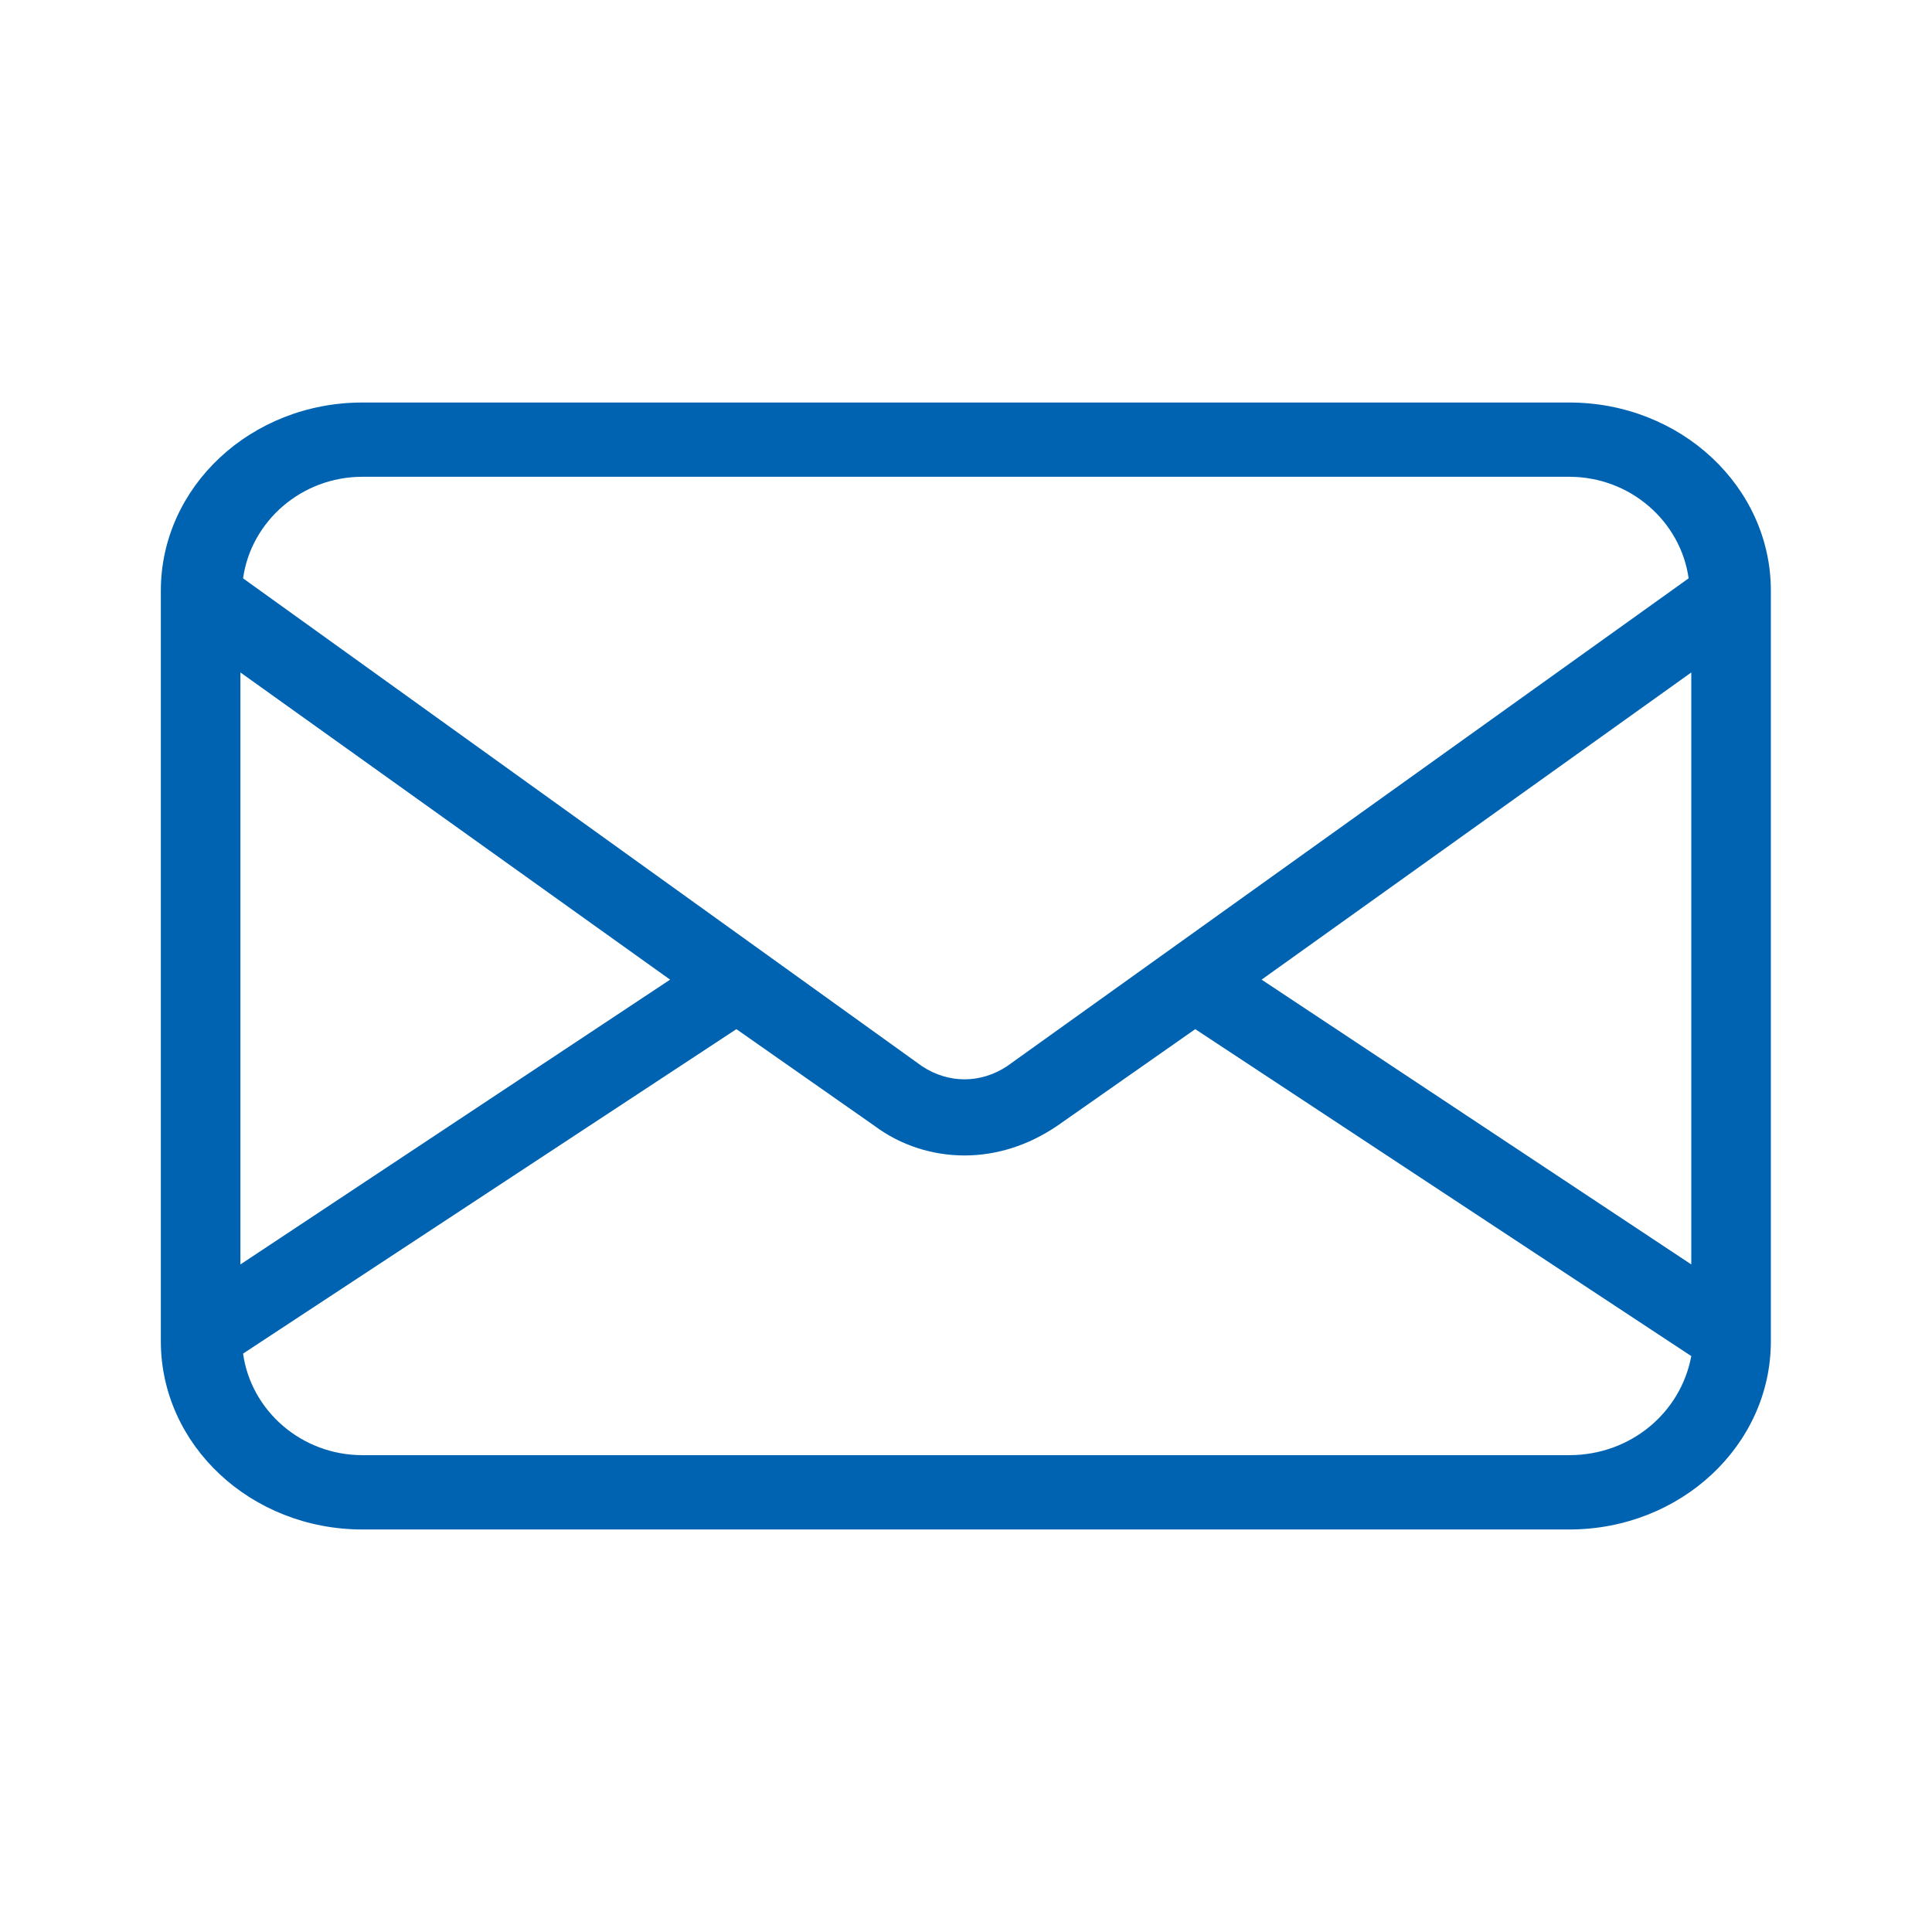
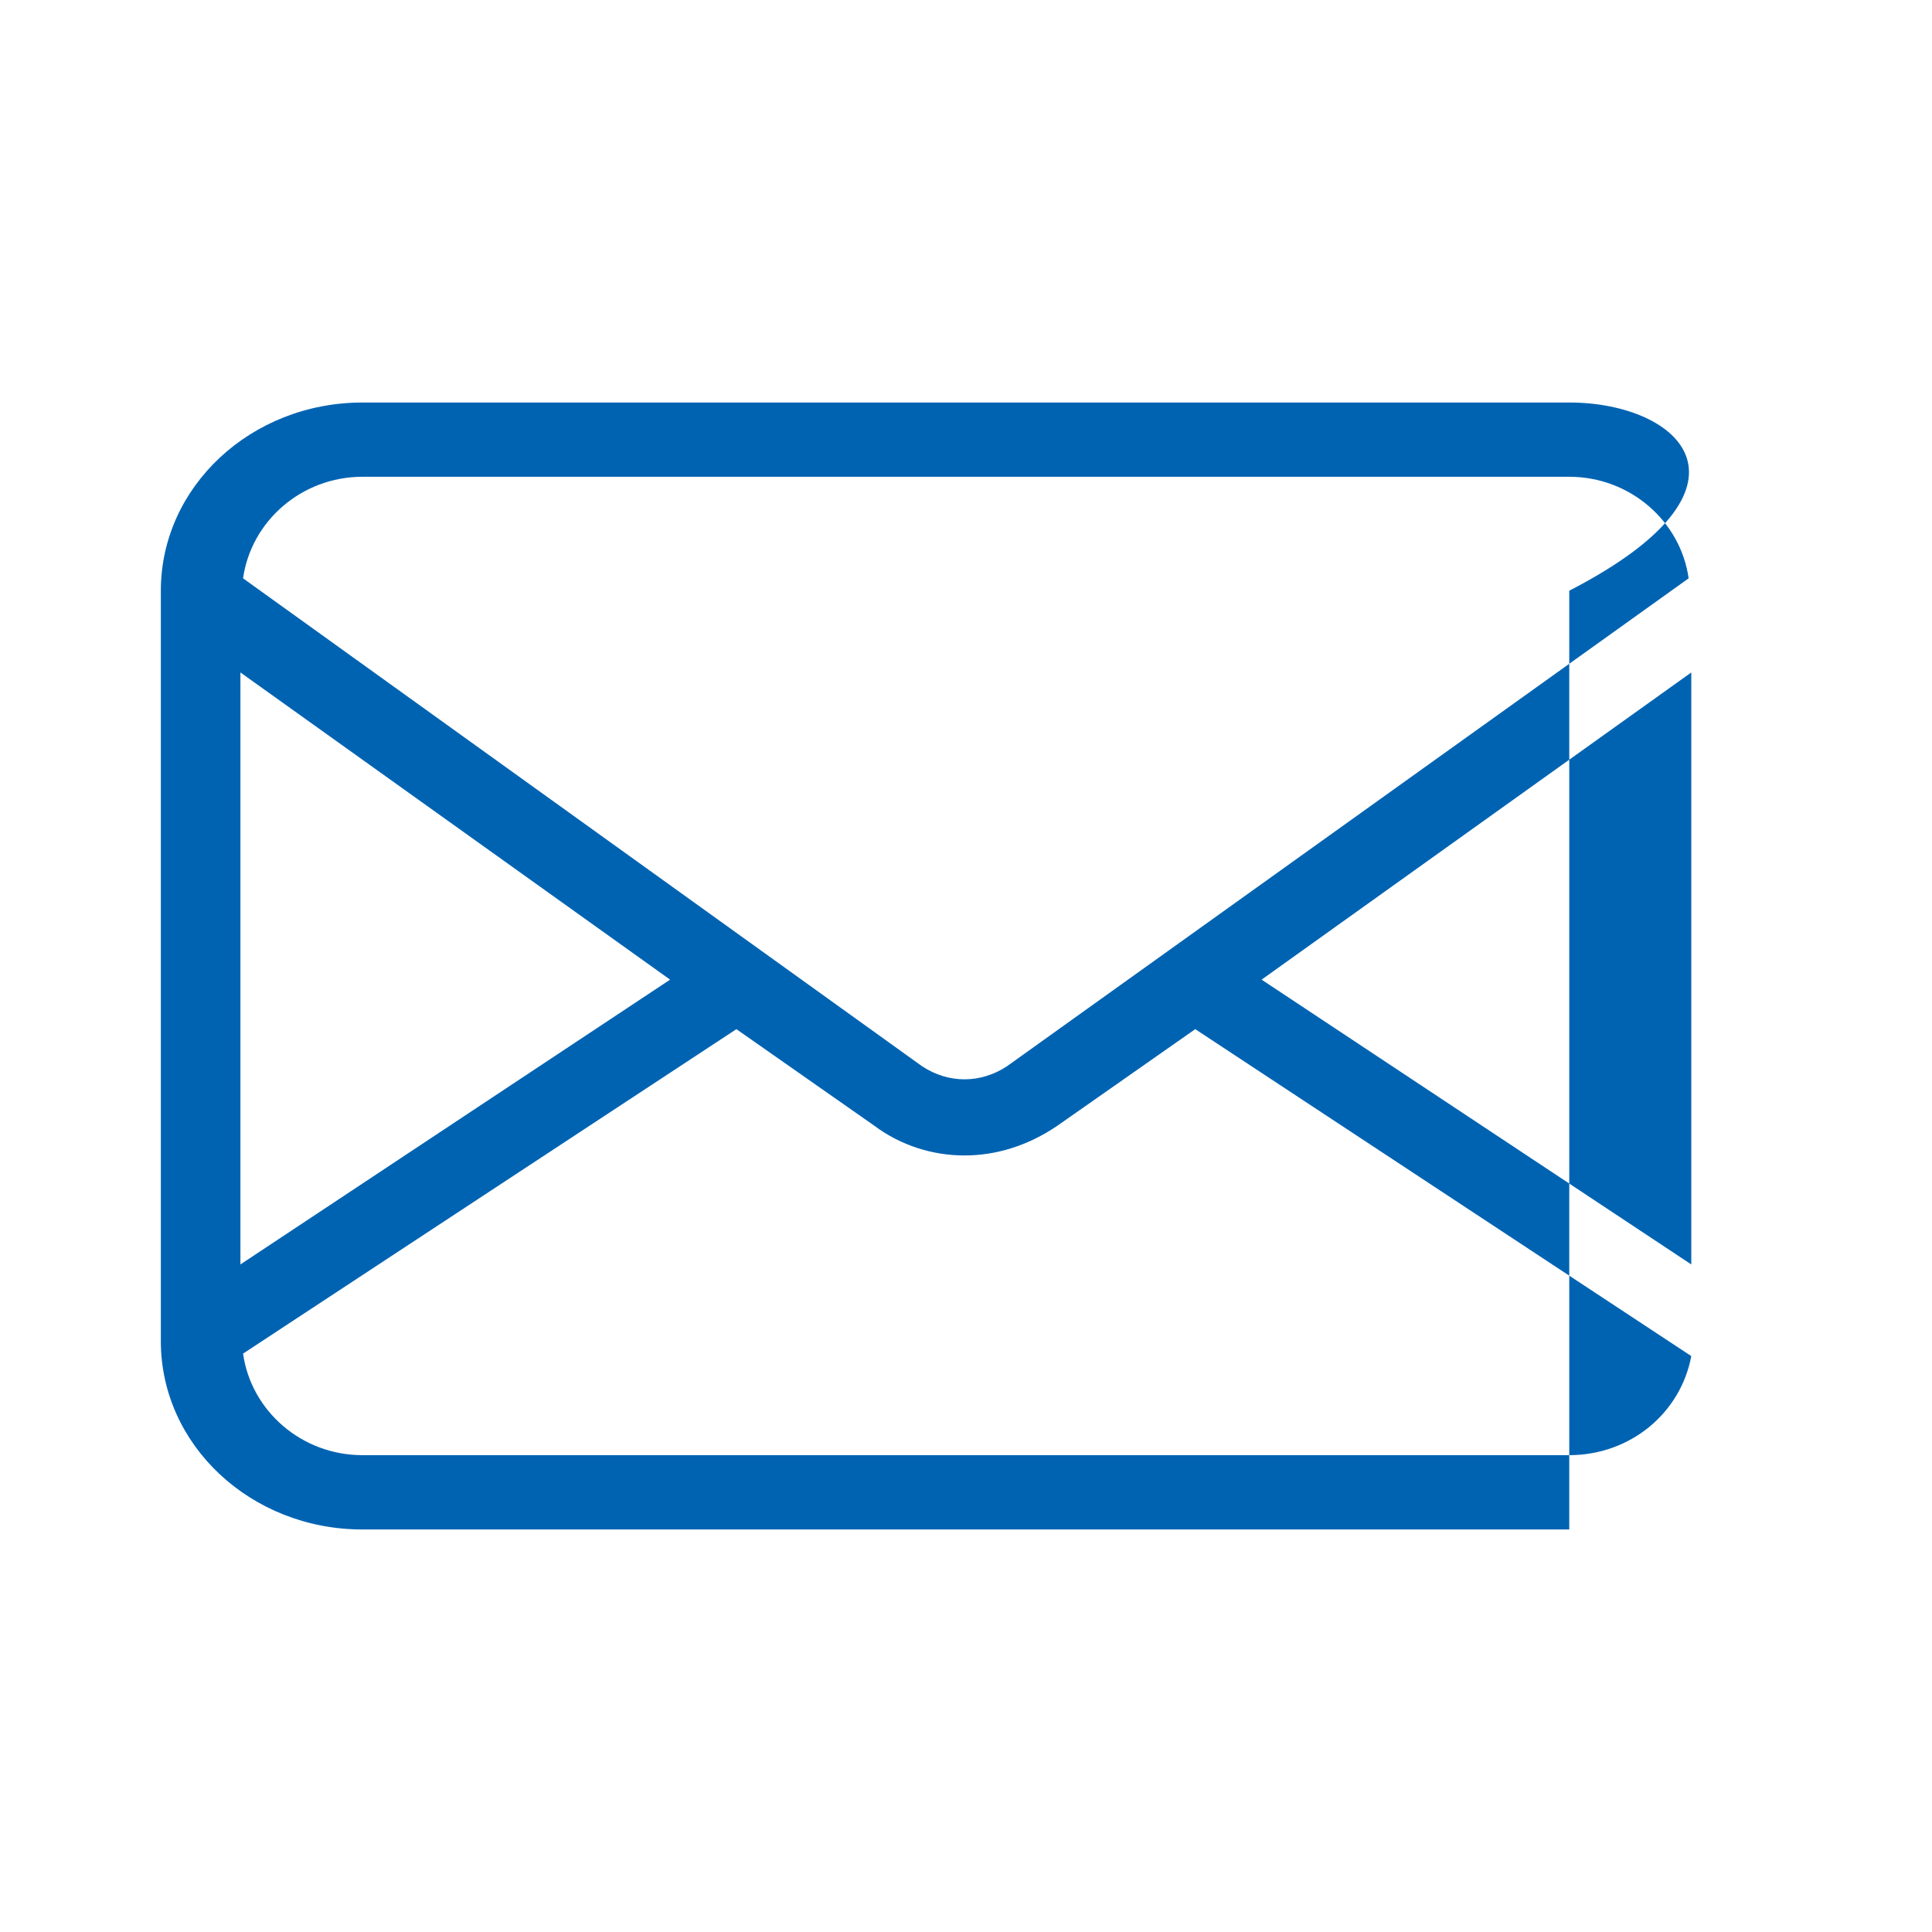
<svg xmlns="http://www.w3.org/2000/svg" width="32" height="32" viewBox="0 0 32 32" fill="none">
-   <path d="M25.992 6.667H6.003C4.158 6.667 2.664 8.061 2.664 9.784V22.215C2.664 23.938 4.158 25.333 6.003 25.333H25.992C27.837 25.333 29.331 23.938 29.331 22.215V9.784C29.331 8.061 27.837 6.667 25.992 6.667ZM25.992 24.102H6.003C4.992 24.102 4.158 23.364 4.026 22.42L12.197 17.046L14.482 18.646C14.921 18.974 15.448 19.138 15.975 19.138C16.503 19.138 17.03 18.974 17.513 18.646L19.797 17.046L28.013 22.461C27.837 23.405 27.002 24.102 25.992 24.102ZM16.678 17.661C16.239 17.949 15.712 17.949 15.273 17.661L4.026 9.579C4.158 8.636 4.992 7.897 6.003 7.897H25.992C27.002 7.897 27.837 8.636 27.969 9.579L16.678 17.661ZM3.982 11.138L11.099 16.226L3.982 20.943V11.138ZM28.013 20.943L20.896 16.226L28.013 11.138V20.943Z" fill="#0063B2" style="fill:#0063B2;fill-opacity:1;" />
+   <path d="M25.992 6.667H6.003C4.158 6.667 2.664 8.061 2.664 9.784V22.215C2.664 23.938 4.158 25.333 6.003 25.333H25.992V9.784C29.331 8.061 27.837 6.667 25.992 6.667ZM25.992 24.102H6.003C4.992 24.102 4.158 23.364 4.026 22.42L12.197 17.046L14.482 18.646C14.921 18.974 15.448 19.138 15.975 19.138C16.503 19.138 17.03 18.974 17.513 18.646L19.797 17.046L28.013 22.461C27.837 23.405 27.002 24.102 25.992 24.102ZM16.678 17.661C16.239 17.949 15.712 17.949 15.273 17.661L4.026 9.579C4.158 8.636 4.992 7.897 6.003 7.897H25.992C27.002 7.897 27.837 8.636 27.969 9.579L16.678 17.661ZM3.982 11.138L11.099 16.226L3.982 20.943V11.138ZM28.013 20.943L20.896 16.226L28.013 11.138V20.943Z" fill="#0063B2" style="fill:#0063B2;fill-opacity:1;" />
</svg>